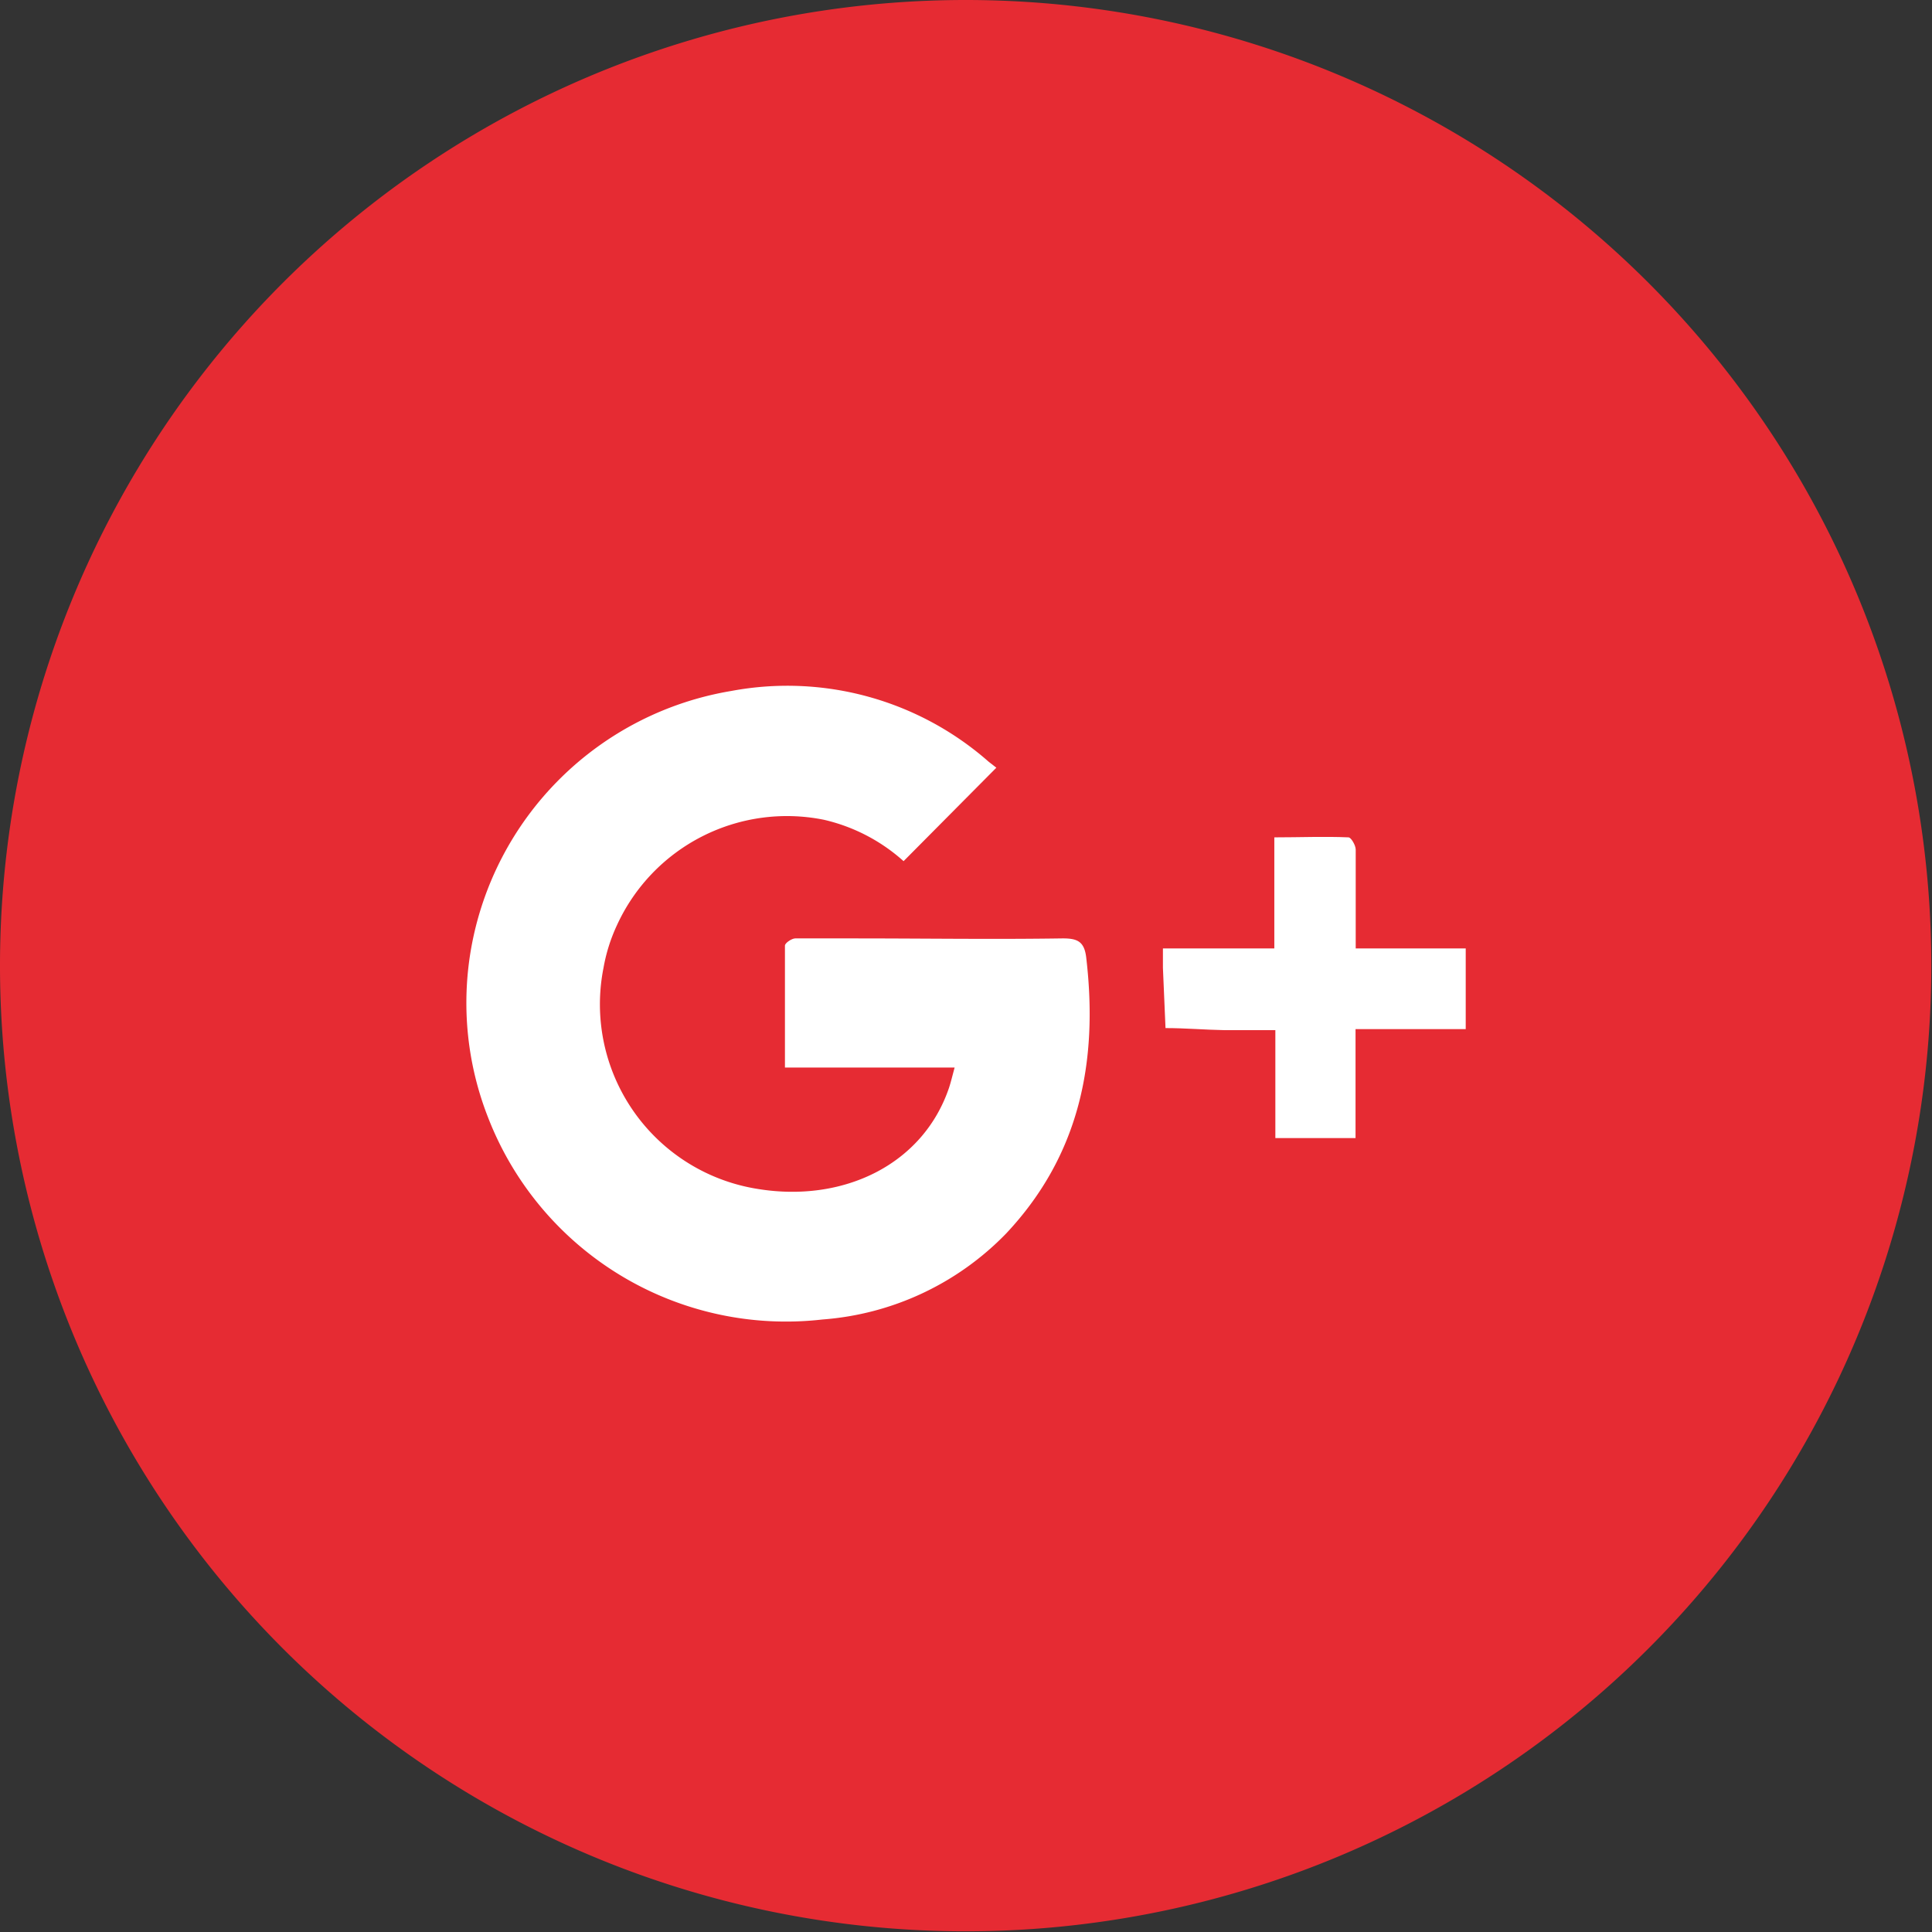
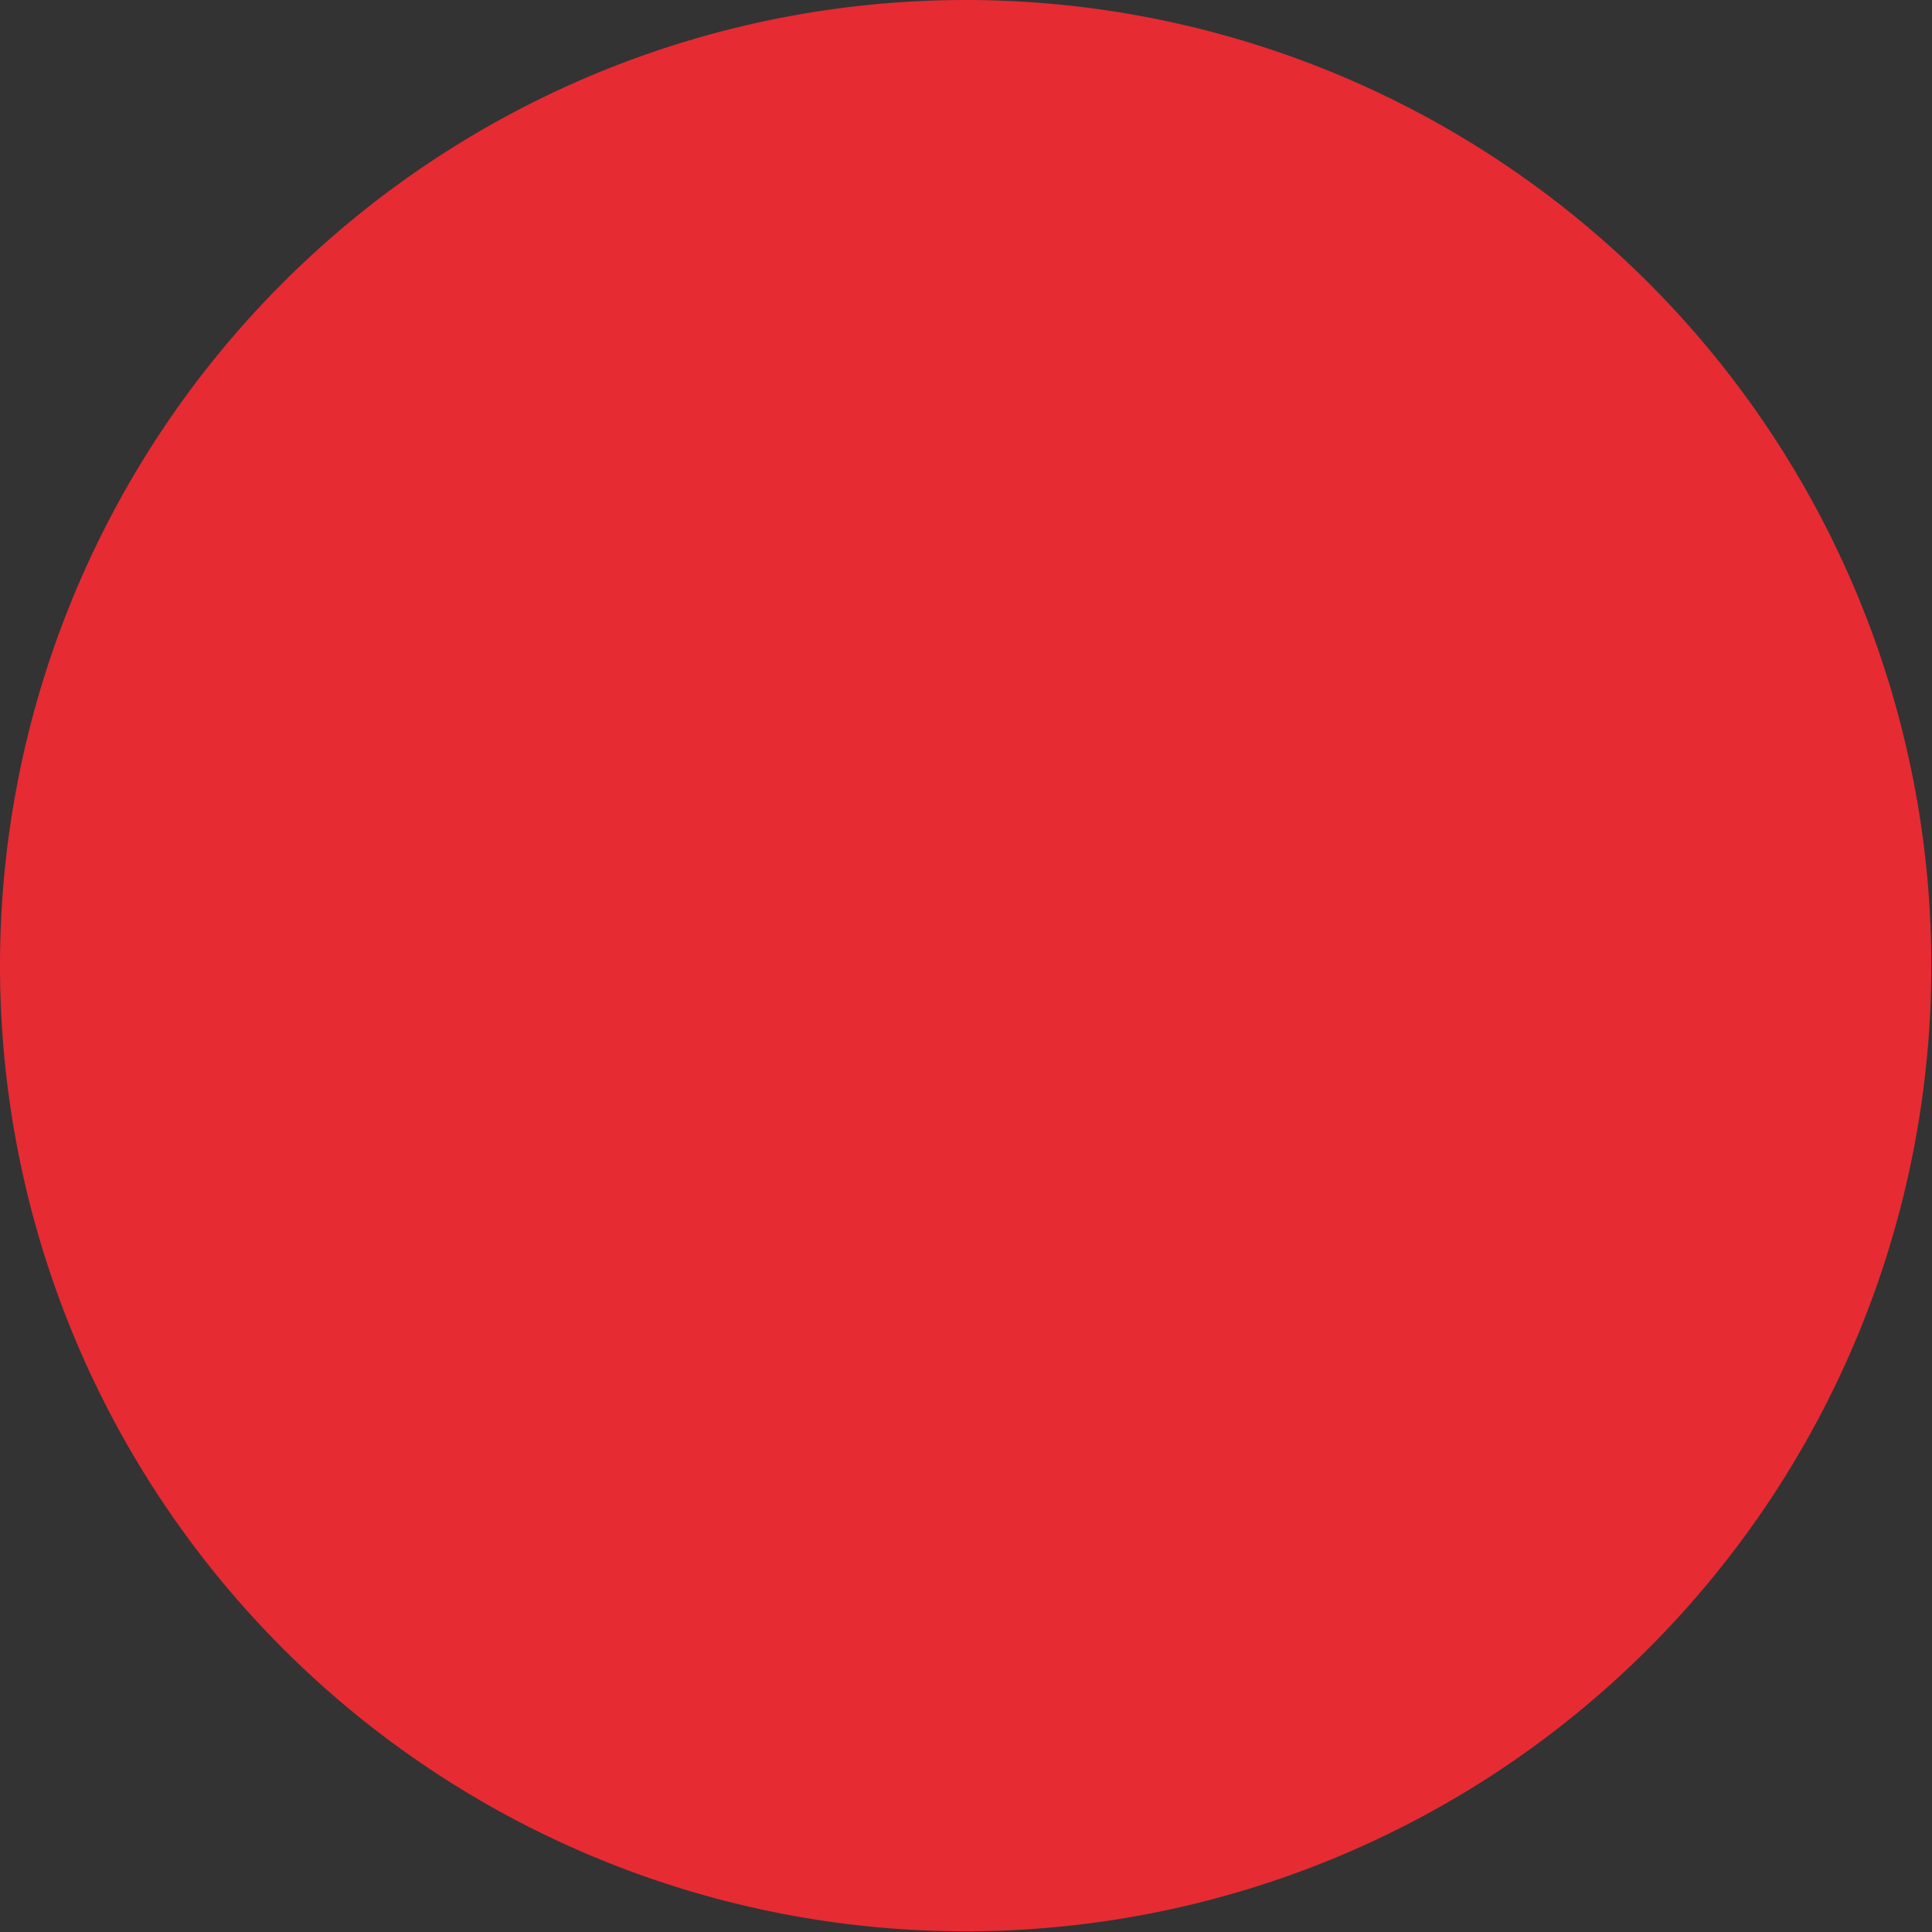
<svg xmlns="http://www.w3.org/2000/svg" viewBox="0 0 112.04 112.04">
  <rect x="0" y="0" width="112.04" height="112.04" fill="#333333" stroke="none" />
  <defs>
    <style>.cls-1{fill:#e62b33;}.cls-2{fill:#fff;}</style>
  </defs>
  <g id="Слой_2" data-name="Слой 2">
    <g id="_1" data-name="1">
      <path class="cls-1" d="M112,56A56,56,0,1,1,56,0,56,56,0,0,1,112,56Z" />
-       <path class="cls-2" d="M79.84,55H78.62V53.89c0-1.54,0-3.08,0-4.62,0-.25-.27-.71-.42-.71-1.41-.06-2.82,0-4.3,0V55H67.44c0,.48,0,.81,0,1.13l.15,3.49c1.14,0,2.28.1,3.42.12.95,0,1.9,0,2.95,0V66h4.65V59.68H85V55Z" />
-       <path class="cls-2" d="M61.58,54.42c-4,.06-8,0-12,0-1.15,0-2.3,0-3.45,0-.22,0-.61.27-.61.42,0,2.32,0,4.63,0,7.07h9.84c-.13.48-.21.82-.32,1.16-1.51,4.47-6.13,6.69-11.09,5.88A10.84,10.84,0,0,1,35,56.12a9.88,9.88,0,0,1,.78-2.47,10.84,10.84,0,0,1,12-6.11,10.41,10.41,0,0,1,4.62,2.4l5.38-5.42-.45-.35a17.67,17.67,0,0,0-14.92-4.1,18.39,18.39,0,0,0-15.1,15,18.18,18.18,0,0,0,1,9.75,18.53,18.53,0,0,0,19.38,11.7,16.54,16.54,0,0,0,10.67-5C62.6,67,63.69,61.58,63,55.6,62.9,54.6,62.5,54.41,61.58,54.42Z" />
    </g>
  </g>
</svg>